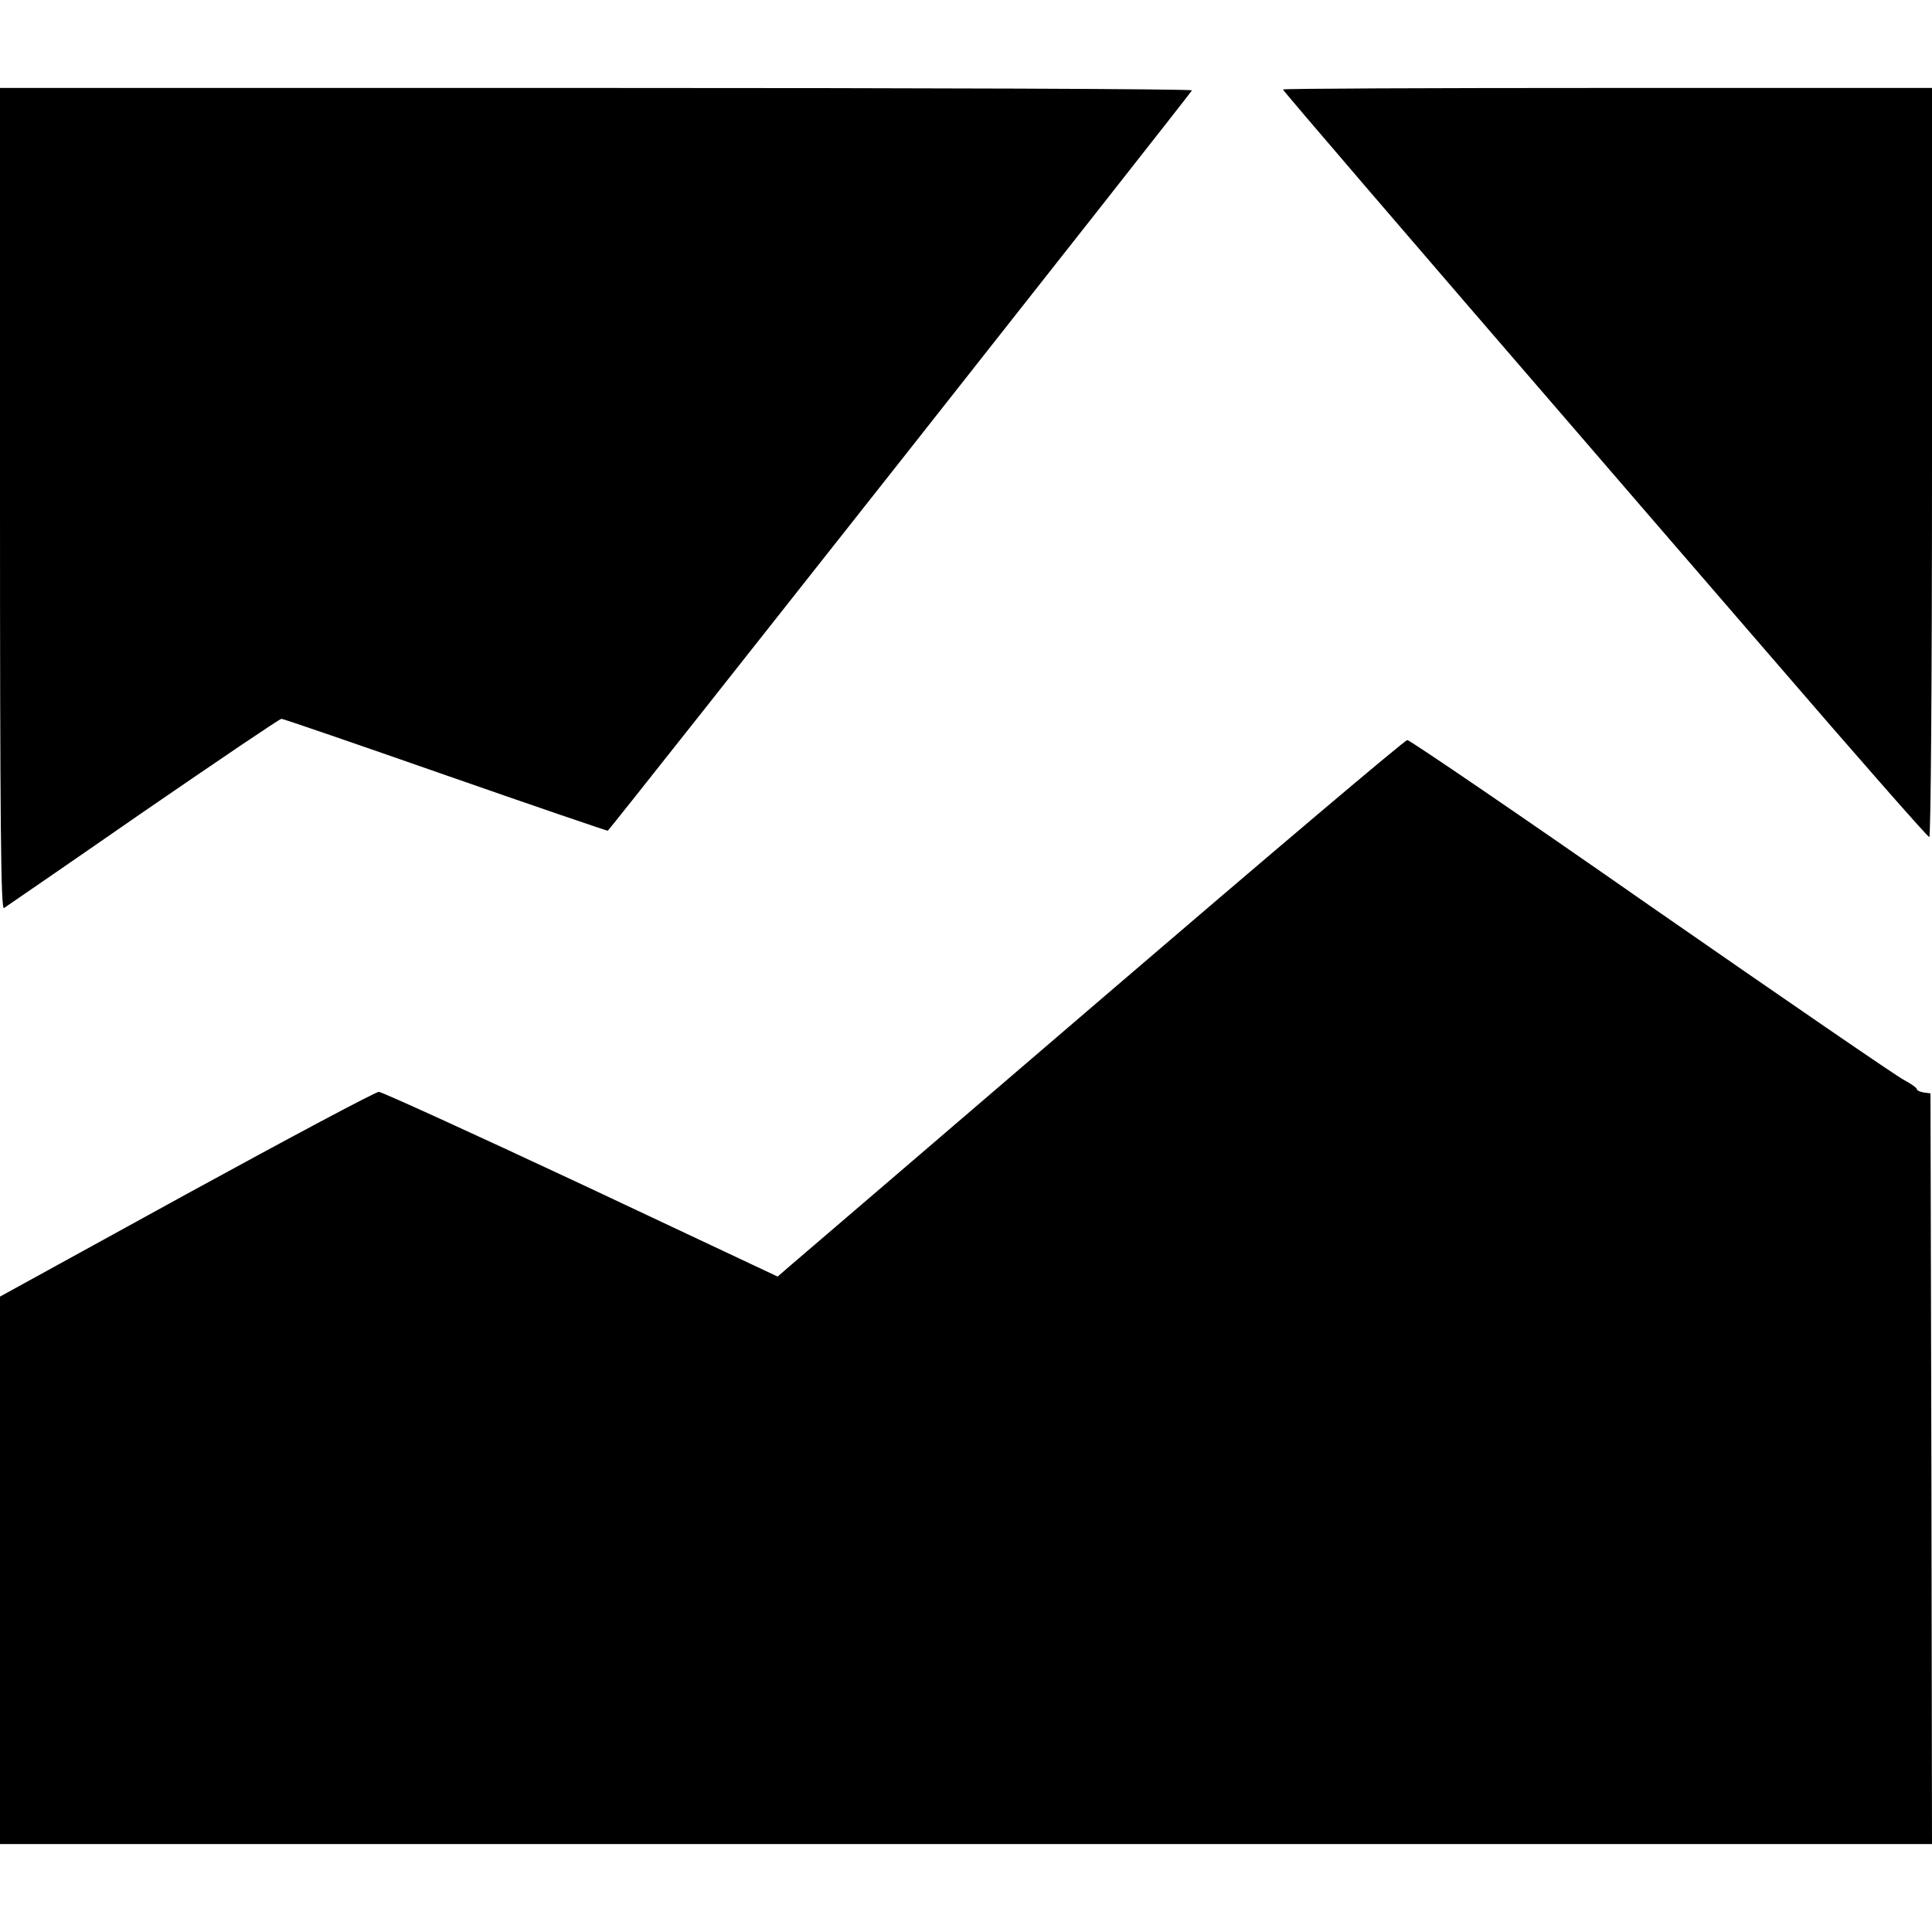
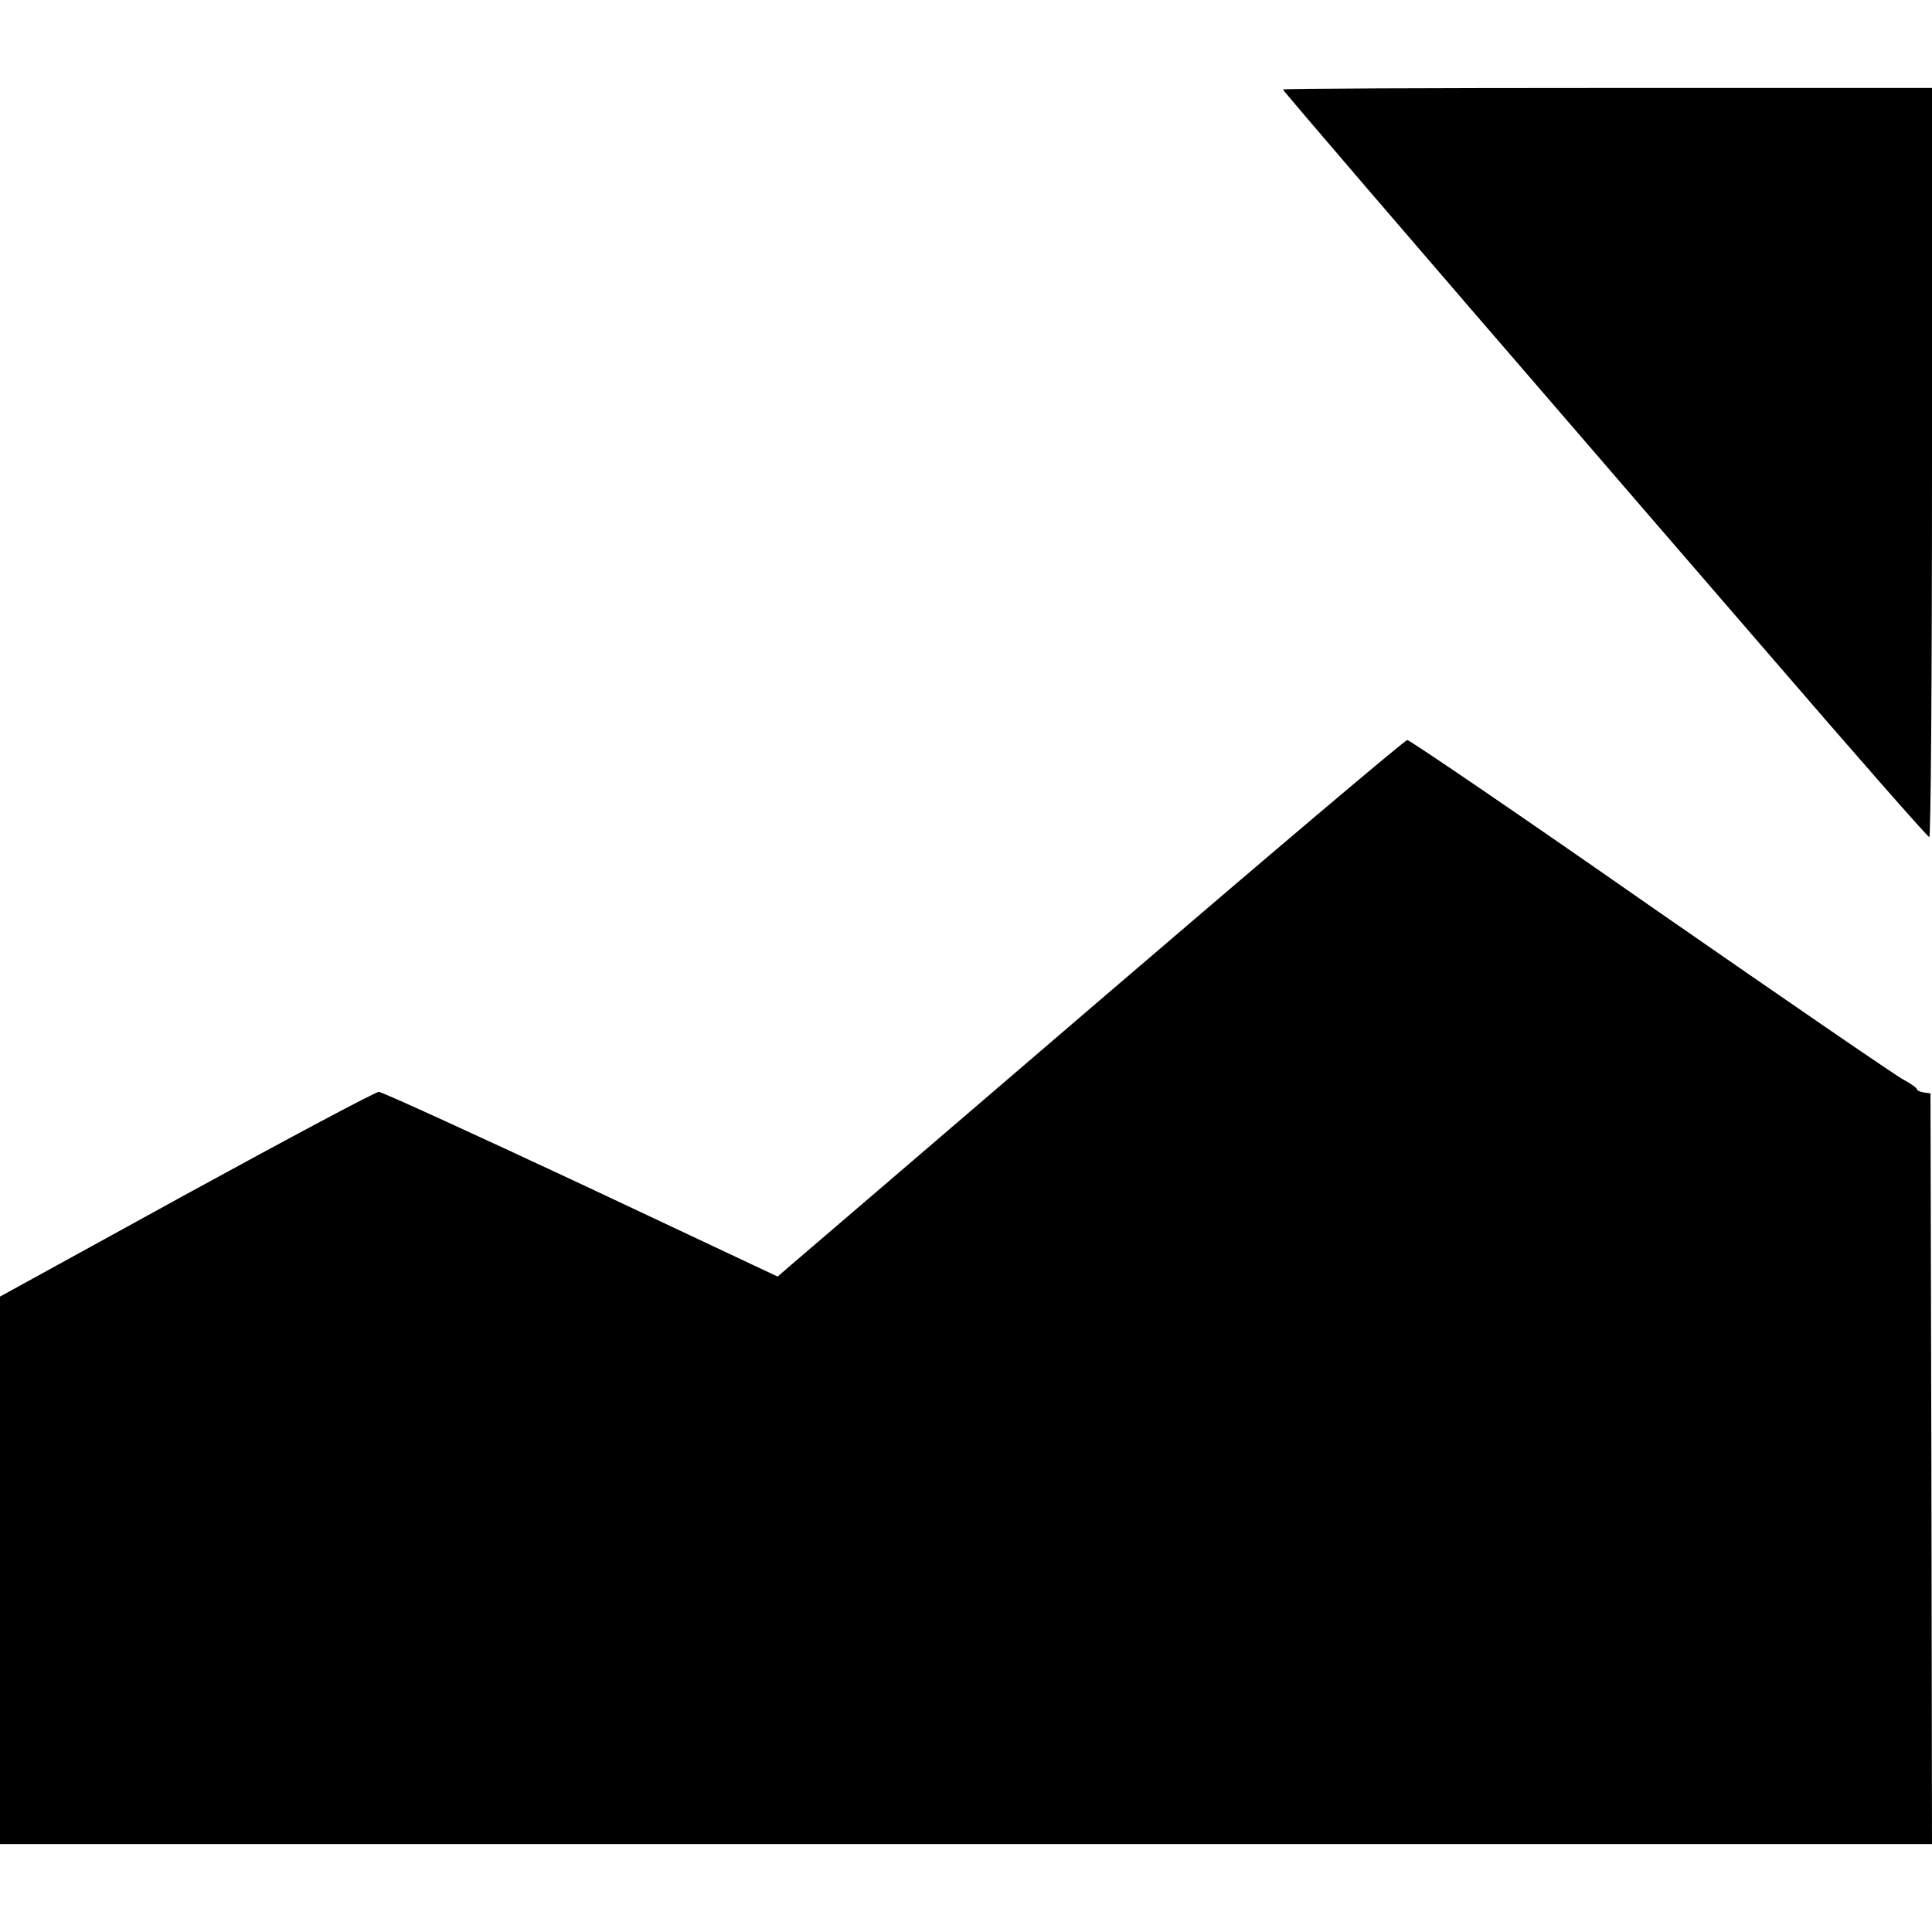
<svg xmlns="http://www.w3.org/2000/svg" version="1.0" width="637pt" height="637pt" viewBox="0 0 637 637" preserveAspectRatio="xMidYMid meet">
  <g transform="translate(0,637) scale(0.1,-0.1)" fill="#000000" stroke="none">
-     <path d="M0 4724 c0 -1081 3 -1354 13 -1348 6 4 213 146 458 316 246 169 451 308 457 308 6 0 250 -84 542 -186 292 -102 533 -184 534 -183 36 40 1926 2436 1926 2441 0 5 -884 8 -1965 8 l-1965 0 0 -1356z" />
    <path d="M4230 6075 c0 -4 437 -513 983 -1145 54 -63 333 -386 619 -717 286 -332 524 -603 529 -603 5 0 9 505 9 1235 l0 1235 -1070 0 c-588 0 -1070 -2 -1070 -5z" />
    <path d="M3640 3084 c-542 -465 -1006 -863 -1031 -884 l-45 -39 -648 305 c-357 167 -657 304 -667 304 -11 0 -296 -152 -634 -337 l-615 -338 0 -902 0 -903 3185 0 3185 0 -2 1238 -3 1237 -22 3 c-13 2 -23 7 -23 11 0 4 -19 18 -42 30 -24 12 -398 269 -833 571 -434 303 -797 550 -805 550 -8 0 -458 -381 -1000 -846z" />
  </g>
</svg>